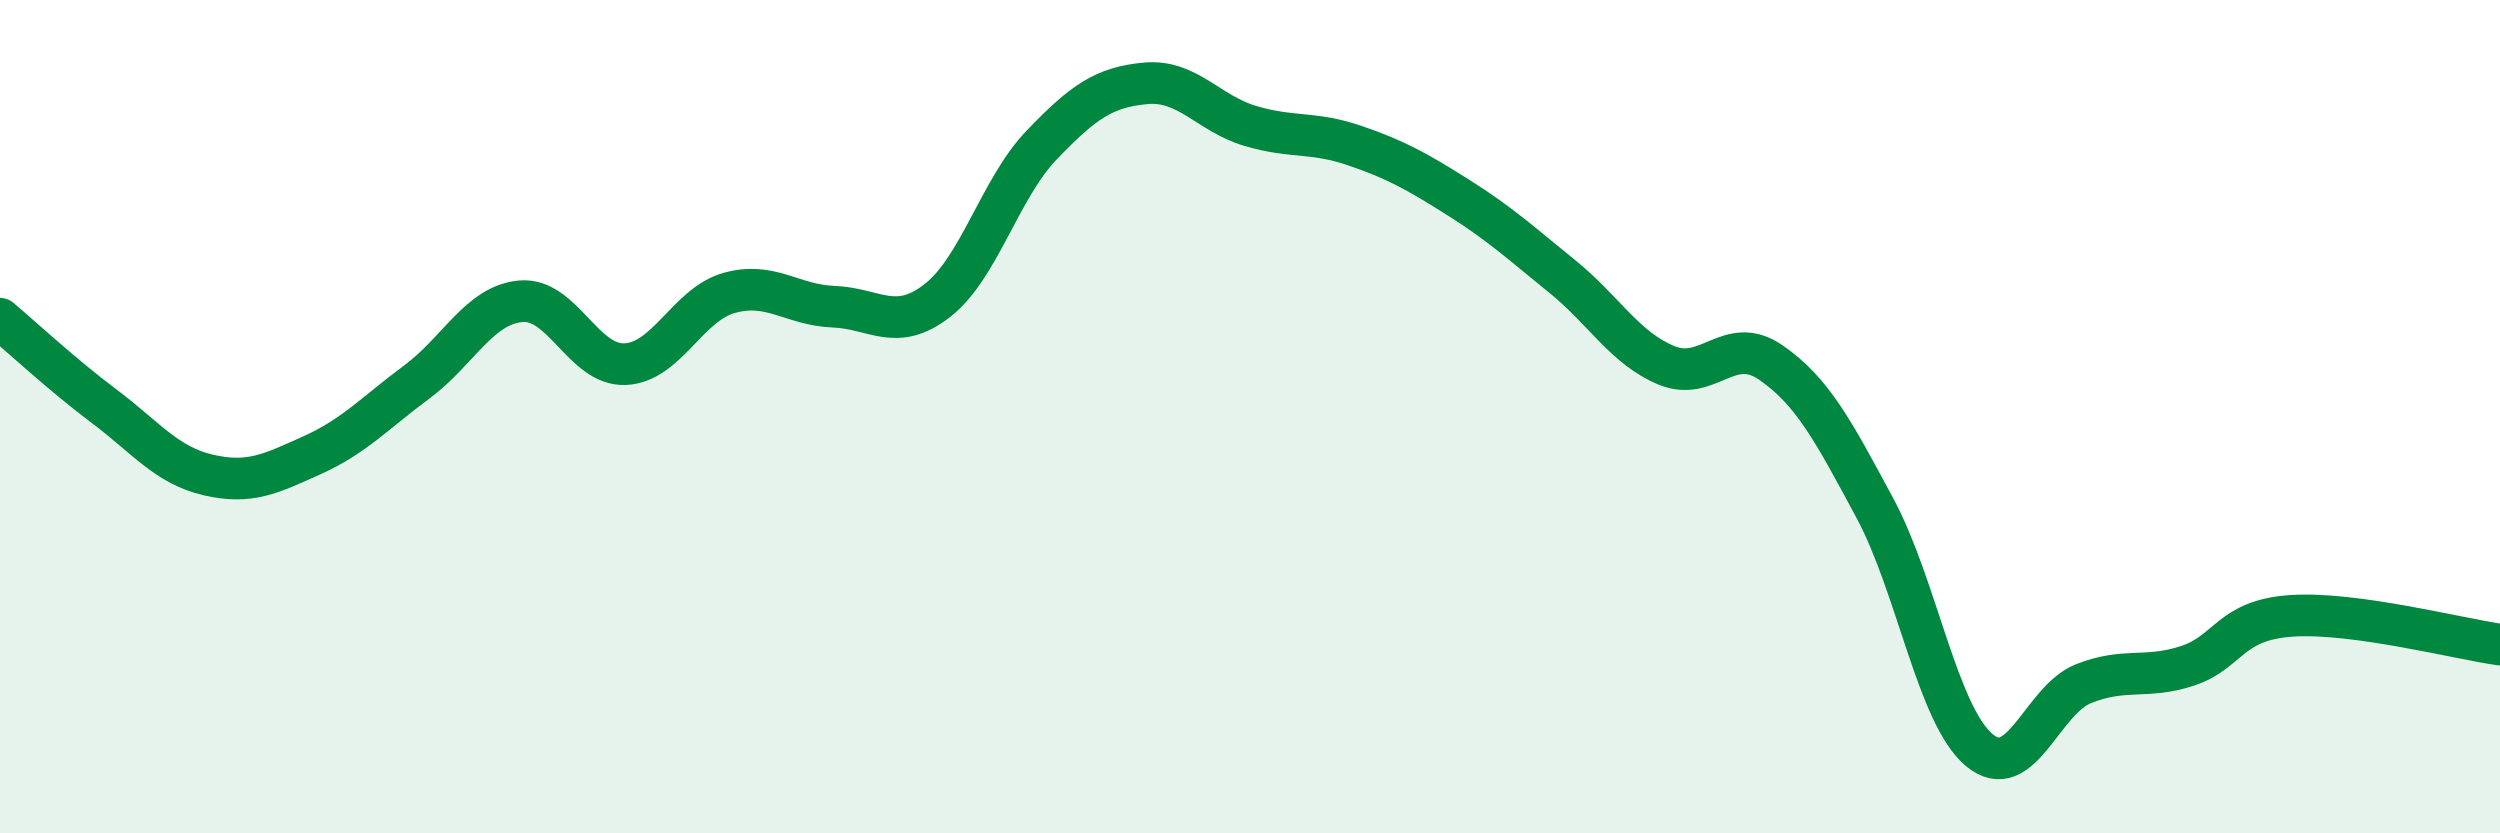
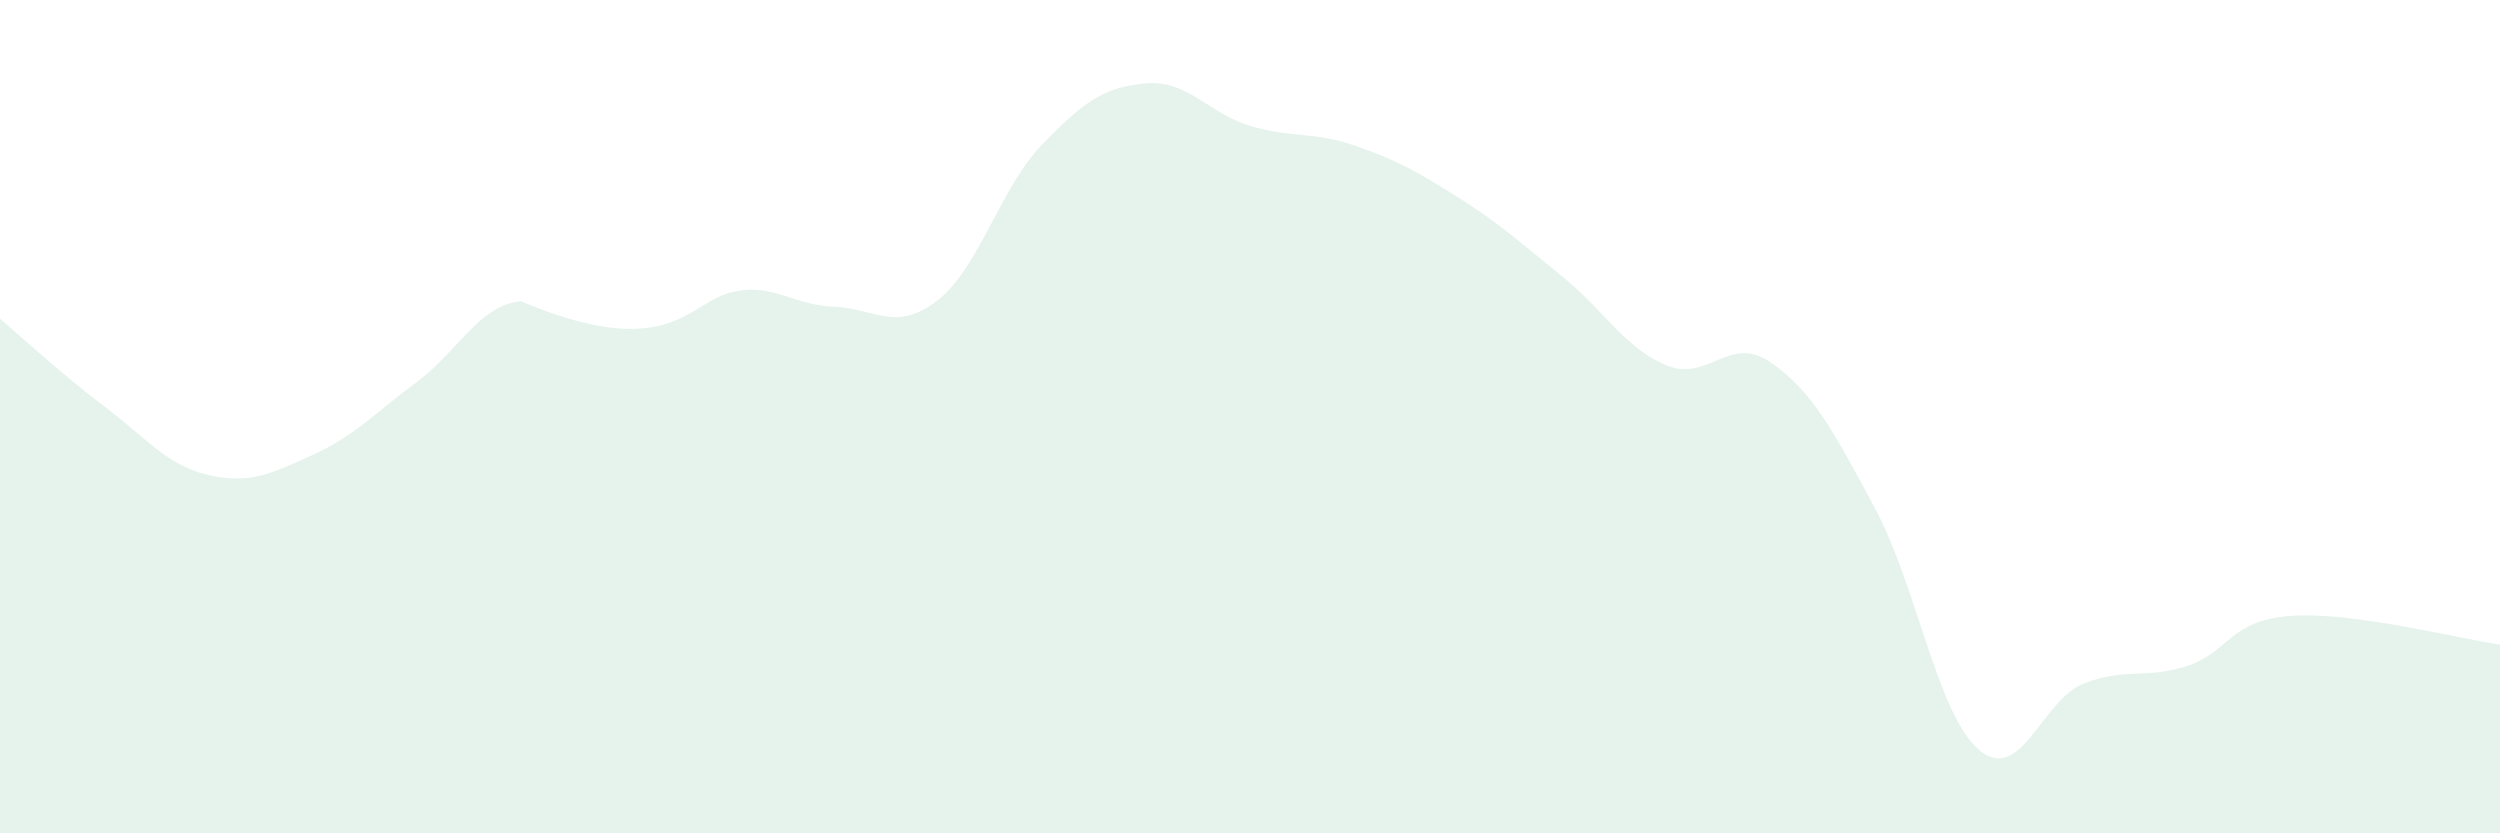
<svg xmlns="http://www.w3.org/2000/svg" width="60" height="20" viewBox="0 0 60 20">
-   <path d="M 0,7.65 C 0.5,8.07 1.5,9 2.5,9.75 C 3.5,10.5 4,11.17 5,11.4 C 6,11.63 6.5,11.37 7.5,10.92 C 8.5,10.47 9,9.91 10,9.17 C 11,8.43 11.5,7.32 12.5,7.23 C 13.5,7.14 14,8.78 15,8.74 C 16,8.7 16.5,7.31 17.5,7.03 C 18.5,6.75 19,7.32 20,7.36 C 21,7.4 21.5,7.99 22.5,7.21 C 23.5,6.43 24,4.52 25,3.48 C 26,2.44 26.5,2.09 27.5,2 C 28.5,1.91 29,2.72 30,3.02 C 31,3.32 31.5,3.15 32.5,3.49 C 33.5,3.83 34,4.11 35,4.74 C 36,5.37 36.5,5.83 37.5,6.64 C 38.5,7.45 39,8.36 40,8.77 C 41,9.18 41.5,8.01 42.5,8.7 C 43.5,9.39 44,10.34 45,12.2 C 46,14.06 46.5,17.16 47.5,18 C 48.5,18.84 49,16.81 50,16.41 C 51,16.01 51.5,16.31 52.5,15.98 C 53.5,15.65 53.5,14.88 55,14.78 C 56.5,14.68 59,15.33 60,15.47L60 20L0 20Z" fill="#008740" opacity="0.1" stroke-linecap="round" stroke-linejoin="round" />
-   <path d="M 0,7.65 C 0.5,8.07 1.5,9 2.5,9.75 C 3.5,10.5 4,11.17 5,11.4 C 6,11.63 6.5,11.37 7.5,10.92 C 8.5,10.47 9,9.91 10,9.17 C 11,8.43 11.5,7.32 12.5,7.23 C 13.5,7.14 14,8.78 15,8.74 C 16,8.7 16.5,7.31 17.5,7.03 C 18.5,6.75 19,7.32 20,7.36 C 21,7.4 21.5,7.99 22.5,7.21 C 23.5,6.43 24,4.52 25,3.48 C 26,2.44 26.5,2.09 27.5,2 C 28.5,1.91 29,2.72 30,3.02 C 31,3.32 31.5,3.15 32.5,3.49 C 33.5,3.83 34,4.11 35,4.74 C 36,5.37 36.5,5.83 37.5,6.64 C 38.5,7.45 39,8.36 40,8.77 C 41,9.18 41.5,8.01 42.5,8.7 C 43.5,9.39 44,10.34 45,12.2 C 46,14.06 46.5,17.16 47.5,18 C 48.5,18.84 49,16.81 50,16.41 C 51,16.01 51.5,16.31 52.5,15.98 C 53.5,15.65 53.5,14.88 55,14.78 C 56.5,14.68 59,15.33 60,15.47" stroke="#008740" stroke-width="1" fill="none" stroke-linecap="round" stroke-linejoin="round" />
+   <path d="M 0,7.65 C 0.5,8.07 1.5,9 2.5,9.75 C 3.5,10.5 4,11.17 5,11.4 C 6,11.63 6.5,11.37 7.5,10.92 C 8.5,10.47 9,9.91 10,9.17 C 11,8.43 11.5,7.32 12.5,7.23 C 16,8.7 16.5,7.31 17.5,7.03 C 18.5,6.75 19,7.32 20,7.36 C 21,7.4 21.5,7.99 22.5,7.21 C 23.5,6.43 24,4.52 25,3.48 C 26,2.44 26.5,2.09 27.5,2 C 28.5,1.91 29,2.72 30,3.02 C 31,3.32 31.5,3.15 32.5,3.49 C 33.5,3.83 34,4.11 35,4.74 C 36,5.37 36.5,5.83 37.5,6.64 C 38.5,7.45 39,8.36 40,8.77 C 41,9.18 41.5,8.01 42.5,8.7 C 43.5,9.39 44,10.34 45,12.2 C 46,14.06 46.5,17.16 47.5,18 C 48.5,18.84 49,16.81 50,16.41 C 51,16.01 51.5,16.31 52.5,15.98 C 53.5,15.65 53.5,14.88 55,14.78 C 56.5,14.68 59,15.33 60,15.47L60 20L0 20Z" fill="#008740" opacity="0.1" stroke-linecap="round" stroke-linejoin="round" />
</svg>